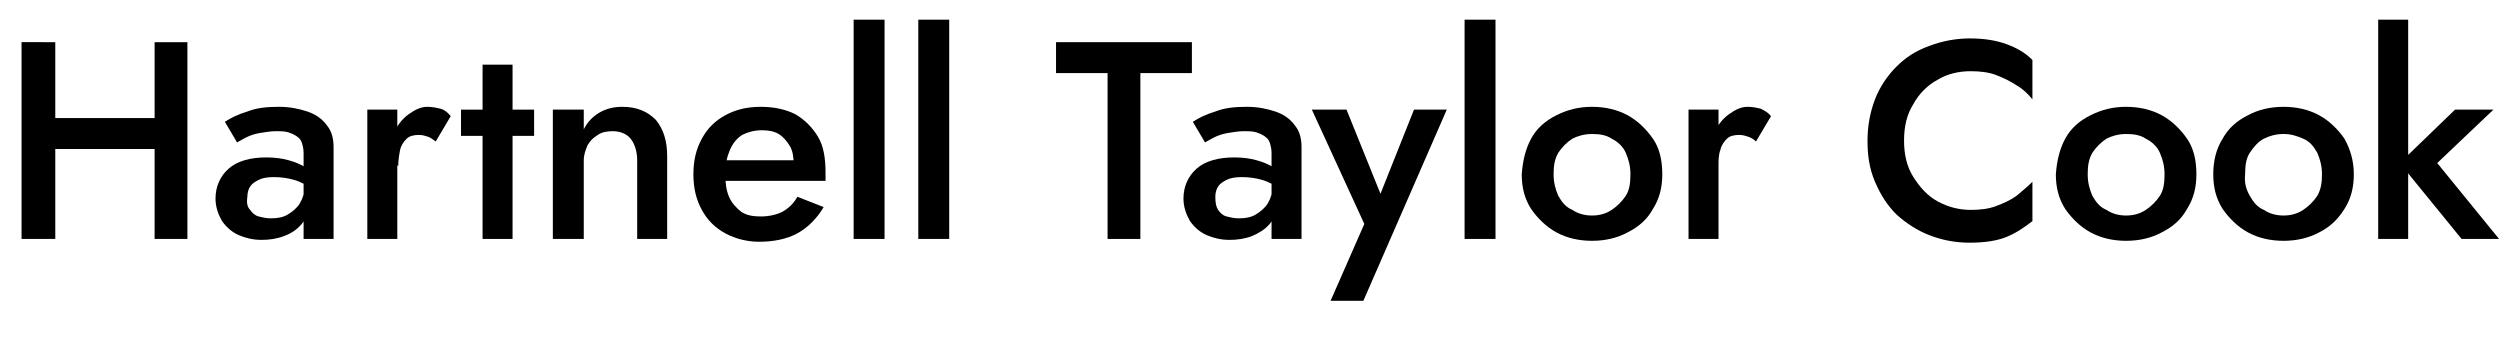
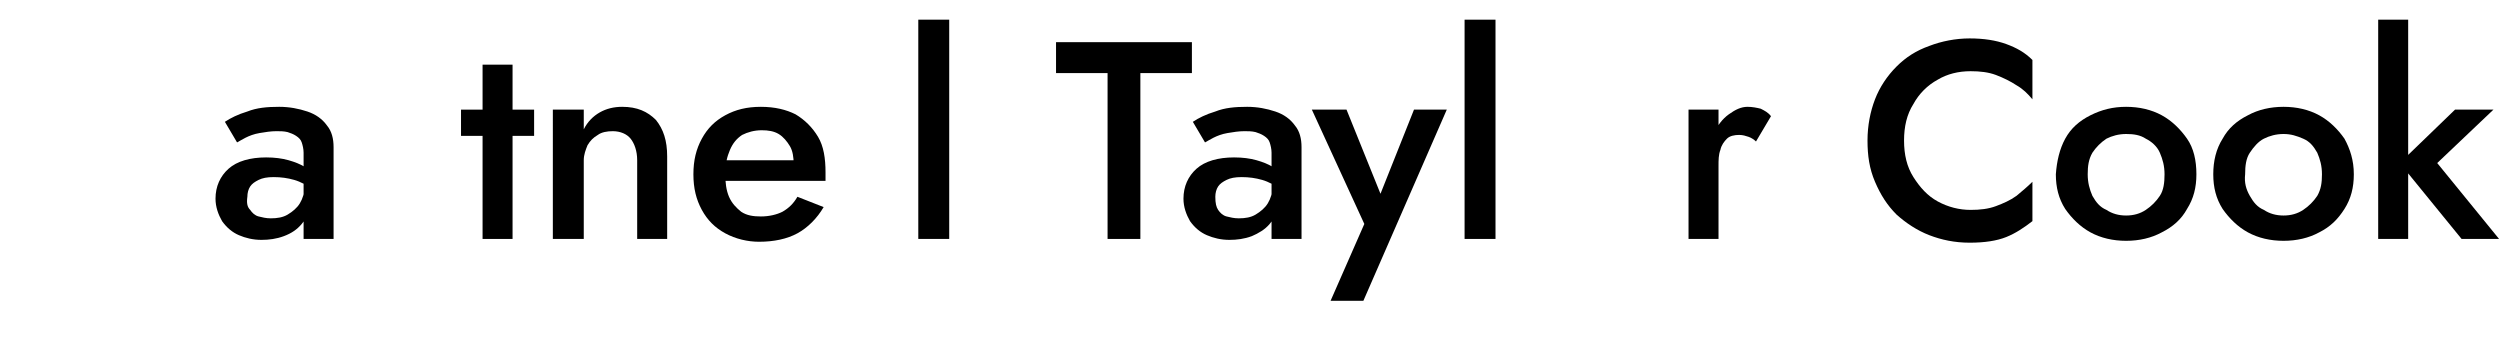
<svg xmlns="http://www.w3.org/2000/svg" version="1.1" id="Layer_2_00000063605642568365044580000014048245043068960443_" x="0px" y="0px" viewBox="0 0 266.8 36" style="enable-background:new 0 0 266.8 36;" xml:space="preserve">
  <style type="text/css">
	.st0{enable-background:new    ;}
</style>
  <g id="Layer_1-2">
    <g class="st0">
-       <path d="M5.9,4.5v21H2.3v-21H5.9z M3.8,12.6h15v3.3h-15V12.6z M20,4.5v21h-3.5v-21H20z" />
-     </g>
+       </g>
    <g class="st0">
      <path d="M26.7,22.4c0.2,0.3,0.5,0.6,0.9,0.7s0.8,0.2,1.3,0.2c0.7,0,1.3-0.1,1.8-0.4c0.5-0.3,1-0.7,1.3-1.2    c0.3-0.5,0.5-1.1,0.5-1.8l0.5,1.8c0,0.9-0.3,1.6-0.8,2.2c-0.5,0.6-1.1,1-1.9,1.3c-0.8,0.3-1.6,0.4-2.4,0.4c-0.9,0-1.7-0.2-2.4-0.5    c-0.7-0.3-1.3-0.8-1.8-1.5c-0.4-0.7-0.7-1.5-0.7-2.4c0-1.3,0.5-2.4,1.4-3.2c0.9-0.8,2.3-1.2,4-1.2c0.9,0,1.7,0.1,2.4,0.3    c0.7,0.2,1.2,0.4,1.7,0.7c0.4,0.3,0.8,0.5,0.9,0.7v1.7c-0.6-0.4-1.3-0.8-2-1c-0.7-0.2-1.4-0.3-2.2-0.3c-0.7,0-1.2,0.1-1.6,0.3    c-0.4,0.2-0.7,0.4-0.9,0.7c-0.2,0.3-0.3,0.7-0.3,1.1C26.3,21.7,26.4,22.1,26.7,22.4z M24,13c0.6-0.4,1.4-0.8,2.4-1.1    c1-0.4,2.1-0.5,3.4-0.5c1.1,0,2.1,0.2,3,0.5c0.9,0.3,1.6,0.8,2.1,1.5c0.5,0.6,0.7,1.4,0.7,2.3v9.8h-3.2v-9.2    c0-0.4-0.1-0.8-0.2-1.1c-0.1-0.3-0.3-0.5-0.6-0.7c-0.3-0.2-0.6-0.3-0.9-0.4c-0.4-0.1-0.8-0.1-1.2-0.1c-0.6,0-1.2,0.1-1.8,0.2    c-0.6,0.1-1.1,0.3-1.5,0.5c-0.4,0.2-0.7,0.4-0.9,0.5L24,13z" />
    </g>
    <g class="st0">
-       <path d="M42.4,25.5h-3.2V11.7h3.2V25.5z M45.7,14.6c-0.3-0.1-0.6-0.2-1-0.2c-0.5,0-1,0.1-1.3,0.4c-0.3,0.3-0.6,0.7-0.7,1.2    c-0.1,0.5-0.2,1.1-0.2,1.7l-1.1-0.6c0-1.1,0.2-2.1,0.6-2.9c0.4-0.8,0.9-1.5,1.6-2s1.3-0.8,2-0.8c0.5,0,1,0.1,1.4,0.2    s0.8,0.4,1.1,0.8l-1.6,2.7C46.2,14.9,46,14.7,45.7,14.6z" />
-     </g>
+       </g>
    <g class="st0">
      <path d="M57,11.7v2.8h-7.8v-2.8H57z M54.7,6.9v18.6h-3.2V6.9H54.7z" />
    </g>
    <g class="st0">
      <path d="M67.3,14.8c-0.4-0.5-1.1-0.8-1.9-0.8c-0.6,0-1.2,0.1-1.6,0.4c-0.5,0.3-0.8,0.6-1.1,1.1c-0.2,0.5-0.4,1-0.4,1.6v8.4h-3.3    V11.7h3.3v2.1c0.4-0.8,1-1.4,1.7-1.8c0.7-0.4,1.5-0.6,2.4-0.6c1.6,0,2.7,0.5,3.6,1.4c0.8,1,1.2,2.2,1.2,3.9v8.8H68v-8.4    C68,16.1,67.7,15.3,67.3,14.8z" />
    </g>
    <g class="st0">
      <path d="M77.4,24.9c-1.1-0.6-1.9-1.4-2.5-2.5c-0.6-1.1-0.9-2.3-0.9-3.8c0-1.5,0.3-2.7,0.9-3.8s1.4-1.9,2.5-2.5s2.3-0.9,3.8-0.9    c1.5,0,2.7,0.3,3.7,0.8c1,0.6,1.8,1.4,2.4,2.4s0.8,2.3,0.8,3.8c0,0.2,0,0.3,0,0.5c0,0.2,0,0.3,0,0.4H76.1v-2.2h9.3l-1,1.4    c0.1-0.1,0.1-0.3,0.2-0.5c0.1-0.2,0.1-0.4,0.1-0.5c0-0.7-0.1-1.4-0.4-1.9s-0.7-1-1.2-1.3c-0.5-0.3-1.1-0.4-1.8-0.4    c-0.8,0-1.5,0.2-2.1,0.5c-0.6,0.4-1,0.9-1.3,1.6c-0.3,0.7-0.5,1.5-0.5,2.5c0,1,0.1,1.8,0.4,2.5s0.8,1.2,1.3,1.6    c0.6,0.4,1.3,0.5,2.1,0.5c0.9,0,1.7-0.2,2.3-0.5c0.7-0.4,1.2-0.9,1.6-1.6l2.8,1.1c-0.7,1.2-1.7,2.2-2.8,2.8    c-1.1,0.6-2.5,0.9-4.1,0.9C79.8,25.8,78.5,25.5,77.4,24.9z" />
    </g>
    <g class="st0">
-       <path d="M94.4,2.1v23.4h-3.3V2.1H94.4z" />
-     </g>
+       </g>
    <g class="st0">
      <path d="M101.3,2.1v23.4h-3.3V2.1H101.3z" />
    </g>
    <g class="st0">
      <path d="M112.6,4.5h14.6v3.3h-5.5v17.7h-3.5V7.8h-5.5V4.5z" />
    </g>
    <g class="st0">
      <path d="M130,22.4c0.2,0.3,0.5,0.6,0.9,0.7s0.8,0.2,1.3,0.2c0.7,0,1.3-0.1,1.8-0.4c0.5-0.3,1-0.7,1.3-1.2c0.3-0.5,0.5-1.1,0.5-1.8    l0.5,1.8c0,0.9-0.3,1.6-0.8,2.2c-0.5,0.6-1.2,1-1.9,1.3c-0.8,0.3-1.6,0.4-2.4,0.4c-0.9,0-1.7-0.2-2.4-0.5    c-0.7-0.3-1.3-0.8-1.8-1.5c-0.4-0.7-0.7-1.5-0.7-2.4c0-1.3,0.5-2.4,1.4-3.2c0.9-0.8,2.3-1.2,4-1.2c0.9,0,1.7,0.1,2.4,0.3    c0.7,0.2,1.2,0.4,1.7,0.7c0.4,0.3,0.8,0.5,0.9,0.7v1.7c-0.6-0.4-1.3-0.8-2-1s-1.4-0.3-2.2-0.3c-0.7,0-1.2,0.1-1.6,0.3    c-0.4,0.2-0.7,0.4-0.9,0.7c-0.2,0.3-0.3,0.7-0.3,1.1C129.7,21.7,129.8,22.1,130,22.4z M127.3,13c0.6-0.4,1.4-0.8,2.4-1.1    c1-0.4,2.1-0.5,3.4-0.5c1.1,0,2.1,0.2,3,0.5s1.6,0.8,2.1,1.5c0.5,0.6,0.7,1.4,0.7,2.3v9.8h-3.2v-9.2c0-0.4-0.1-0.8-0.2-1.1    c-0.1-0.3-0.3-0.5-0.6-0.7c-0.3-0.2-0.6-0.3-0.9-0.4c-0.4-0.1-0.8-0.1-1.2-0.1c-0.6,0-1.2,0.1-1.8,0.2c-0.6,0.1-1.1,0.3-1.5,0.5    c-0.4,0.2-0.7,0.4-0.9,0.5L127.3,13z" />
    </g>
    <g class="st0">
      <path d="M145.5,32.1H142l3.6-8.2l-5.6-12.2h3.7l4.4,10.9l-1.5-0.1l4.3-10.8h3.5L145.5,32.1z" />
    </g>
    <g class="st0">
      <path d="M159.6,2.1v23.4h-3.3V2.1H159.6z" />
    </g>
    <g class="st0">
-       <path d="M163.4,14.8c0.6-1.1,1.5-1.9,2.7-2.5s2.4-0.9,3.8-0.9c1.4,0,2.7,0.3,3.8,0.9c1.1,0.6,2,1.5,2.7,2.5s1,2.3,1,3.8    c0,1.4-0.3,2.6-1,3.7c-0.6,1.1-1.5,1.9-2.7,2.5c-1.1,0.6-2.4,0.9-3.8,0.9c-1.4,0-2.7-0.3-3.8-0.9c-1.1-0.6-2-1.5-2.7-2.5    c-0.7-1.1-1-2.3-1-3.7C162.5,17.2,162.8,15.9,163.4,14.8z M166.3,20.9c0.4,0.7,0.8,1.2,1.5,1.5c0.6,0.4,1.3,0.6,2.1,0.6    c0.8,0,1.5-0.2,2.1-0.6c0.6-0.4,1.1-0.9,1.5-1.5s0.5-1.4,0.5-2.3c0-0.9-0.2-1.6-0.5-2.3s-0.9-1.2-1.5-1.5    c-0.6-0.4-1.3-0.5-2.1-0.5c-0.8,0-1.5,0.2-2.1,0.5c-0.6,0.4-1.1,0.9-1.5,1.5c-0.4,0.7-0.5,1.4-0.5,2.3    C165.8,19.5,166,20.2,166.3,20.9z" />
-     </g>
+       </g>
    <g class="st0">
      <path d="M183.4,25.5h-3.2V11.7h3.2V25.5z M186.6,14.6c-0.3-0.1-0.6-0.2-1-0.2c-0.5,0-1,0.1-1.3,0.4c-0.3,0.3-0.6,0.7-0.7,1.2    c-0.2,0.5-0.2,1.1-0.2,1.7l-1.1-0.6c0-1.1,0.2-2.1,0.6-2.9c0.4-0.8,0.9-1.5,1.6-2c0.7-0.5,1.3-0.8,2-0.8c0.5,0,1,0.1,1.4,0.2    c0.4,0.2,0.8,0.4,1.1,0.8l-1.6,2.7C187.2,14.9,186.9,14.7,186.6,14.6z" />
    </g>
    <g class="st0">
      <path d="M204.2,18.9c0.7,1.1,1.5,2,2.6,2.6s2.3,0.9,3.5,0.9c1,0,1.9-0.1,2.7-0.4c0.8-0.3,1.5-0.6,2.2-1.1c0.6-0.5,1.2-1,1.7-1.5    v4.2c-0.9,0.7-1.8,1.3-2.8,1.7s-2.3,0.6-3.9,0.6s-3-0.3-4.3-0.8c-1.3-0.5-2.5-1.3-3.5-2.2c-1-1-1.7-2.1-2.3-3.5s-0.8-2.8-0.8-4.4    c0-1.6,0.3-3.1,0.8-4.4s1.3-2.5,2.3-3.5c1-1,2.1-1.7,3.5-2.2c1.3-0.5,2.8-0.8,4.3-0.8s2.8,0.2,3.9,0.6s2,0.9,2.8,1.7v4.2    c-0.5-0.6-1-1.1-1.7-1.5c-0.6-0.4-1.4-0.8-2.2-1.1c-0.8-0.3-1.7-0.4-2.7-0.4c-1.3,0-2.5,0.3-3.5,0.9c-1.1,0.6-2,1.5-2.6,2.6    c-0.7,1.1-1,2.4-1,3.9C203.2,16.5,203.5,17.8,204.2,18.9z" />
    </g>
    <g class="st0">
      <path d="M220.4,14.8c0.6-1.1,1.5-1.9,2.7-2.5s2.4-0.9,3.8-0.9c1.4,0,2.7,0.3,3.8,0.9c1.1,0.6,2,1.5,2.7,2.5s1,2.3,1,3.8    c0,1.4-0.3,2.6-1,3.7c-0.6,1.1-1.5,1.9-2.7,2.5c-1.1,0.6-2.4,0.9-3.8,0.9c-1.4,0-2.7-0.3-3.8-0.9c-1.1-0.6-2-1.5-2.7-2.5    c-0.7-1.1-1-2.3-1-3.7C219.5,17.2,219.8,15.9,220.4,14.8z M223.3,20.9c0.4,0.7,0.8,1.2,1.5,1.5c0.6,0.4,1.3,0.6,2.1,0.6    c0.8,0,1.5-0.2,2.1-0.6c0.6-0.4,1.1-0.9,1.5-1.5s0.5-1.4,0.5-2.3c0-0.9-0.2-1.6-0.5-2.3s-0.9-1.2-1.5-1.5    c-0.6-0.4-1.3-0.5-2.1-0.5c-0.8,0-1.5,0.2-2.1,0.5c-0.6,0.4-1.1,0.9-1.5,1.5c-0.4,0.7-0.5,1.4-0.5,2.3    C222.8,19.5,223,20.2,223.3,20.9z" />
    </g>
    <g class="st0">
      <path d="M237.2,14.8c0.6-1.1,1.5-1.9,2.7-2.5c1.1-0.6,2.4-0.9,3.8-0.9c1.4,0,2.7,0.3,3.8,0.9s2,1.5,2.7,2.5c0.6,1.1,1,2.3,1,3.8    c0,1.4-0.3,2.6-1,3.7c-0.7,1.1-1.5,1.9-2.7,2.5c-1.1,0.6-2.4,0.9-3.8,0.9c-1.4,0-2.7-0.3-3.8-0.9c-1.1-0.6-2-1.5-2.7-2.5    c-0.7-1.1-1-2.3-1-3.7C236.2,17.2,236.5,15.9,237.2,14.8z M240.1,20.9c0.4,0.7,0.8,1.2,1.5,1.5c0.6,0.4,1.3,0.6,2.1,0.6    s1.5-0.2,2.1-0.6c0.6-0.4,1.1-0.9,1.5-1.5c0.4-0.7,0.5-1.4,0.5-2.3c0-0.9-0.2-1.6-0.5-2.3c-0.4-0.7-0.8-1.2-1.5-1.5    s-1.3-0.5-2.1-0.5s-1.5,0.2-2.1,0.5s-1.1,0.9-1.5,1.5s-0.5,1.4-0.5,2.3C239.5,19.5,239.7,20.2,240.1,20.9z" />
    </g>
    <g class="st0">
      <path d="M257,2.1v23.4h-3.2V2.1H257z M266.1,11.7l-6,5.7l6.6,8.1h-4l-6.6-8.1l5.9-5.7H266.1z" />
    </g>
  </g>
</svg>